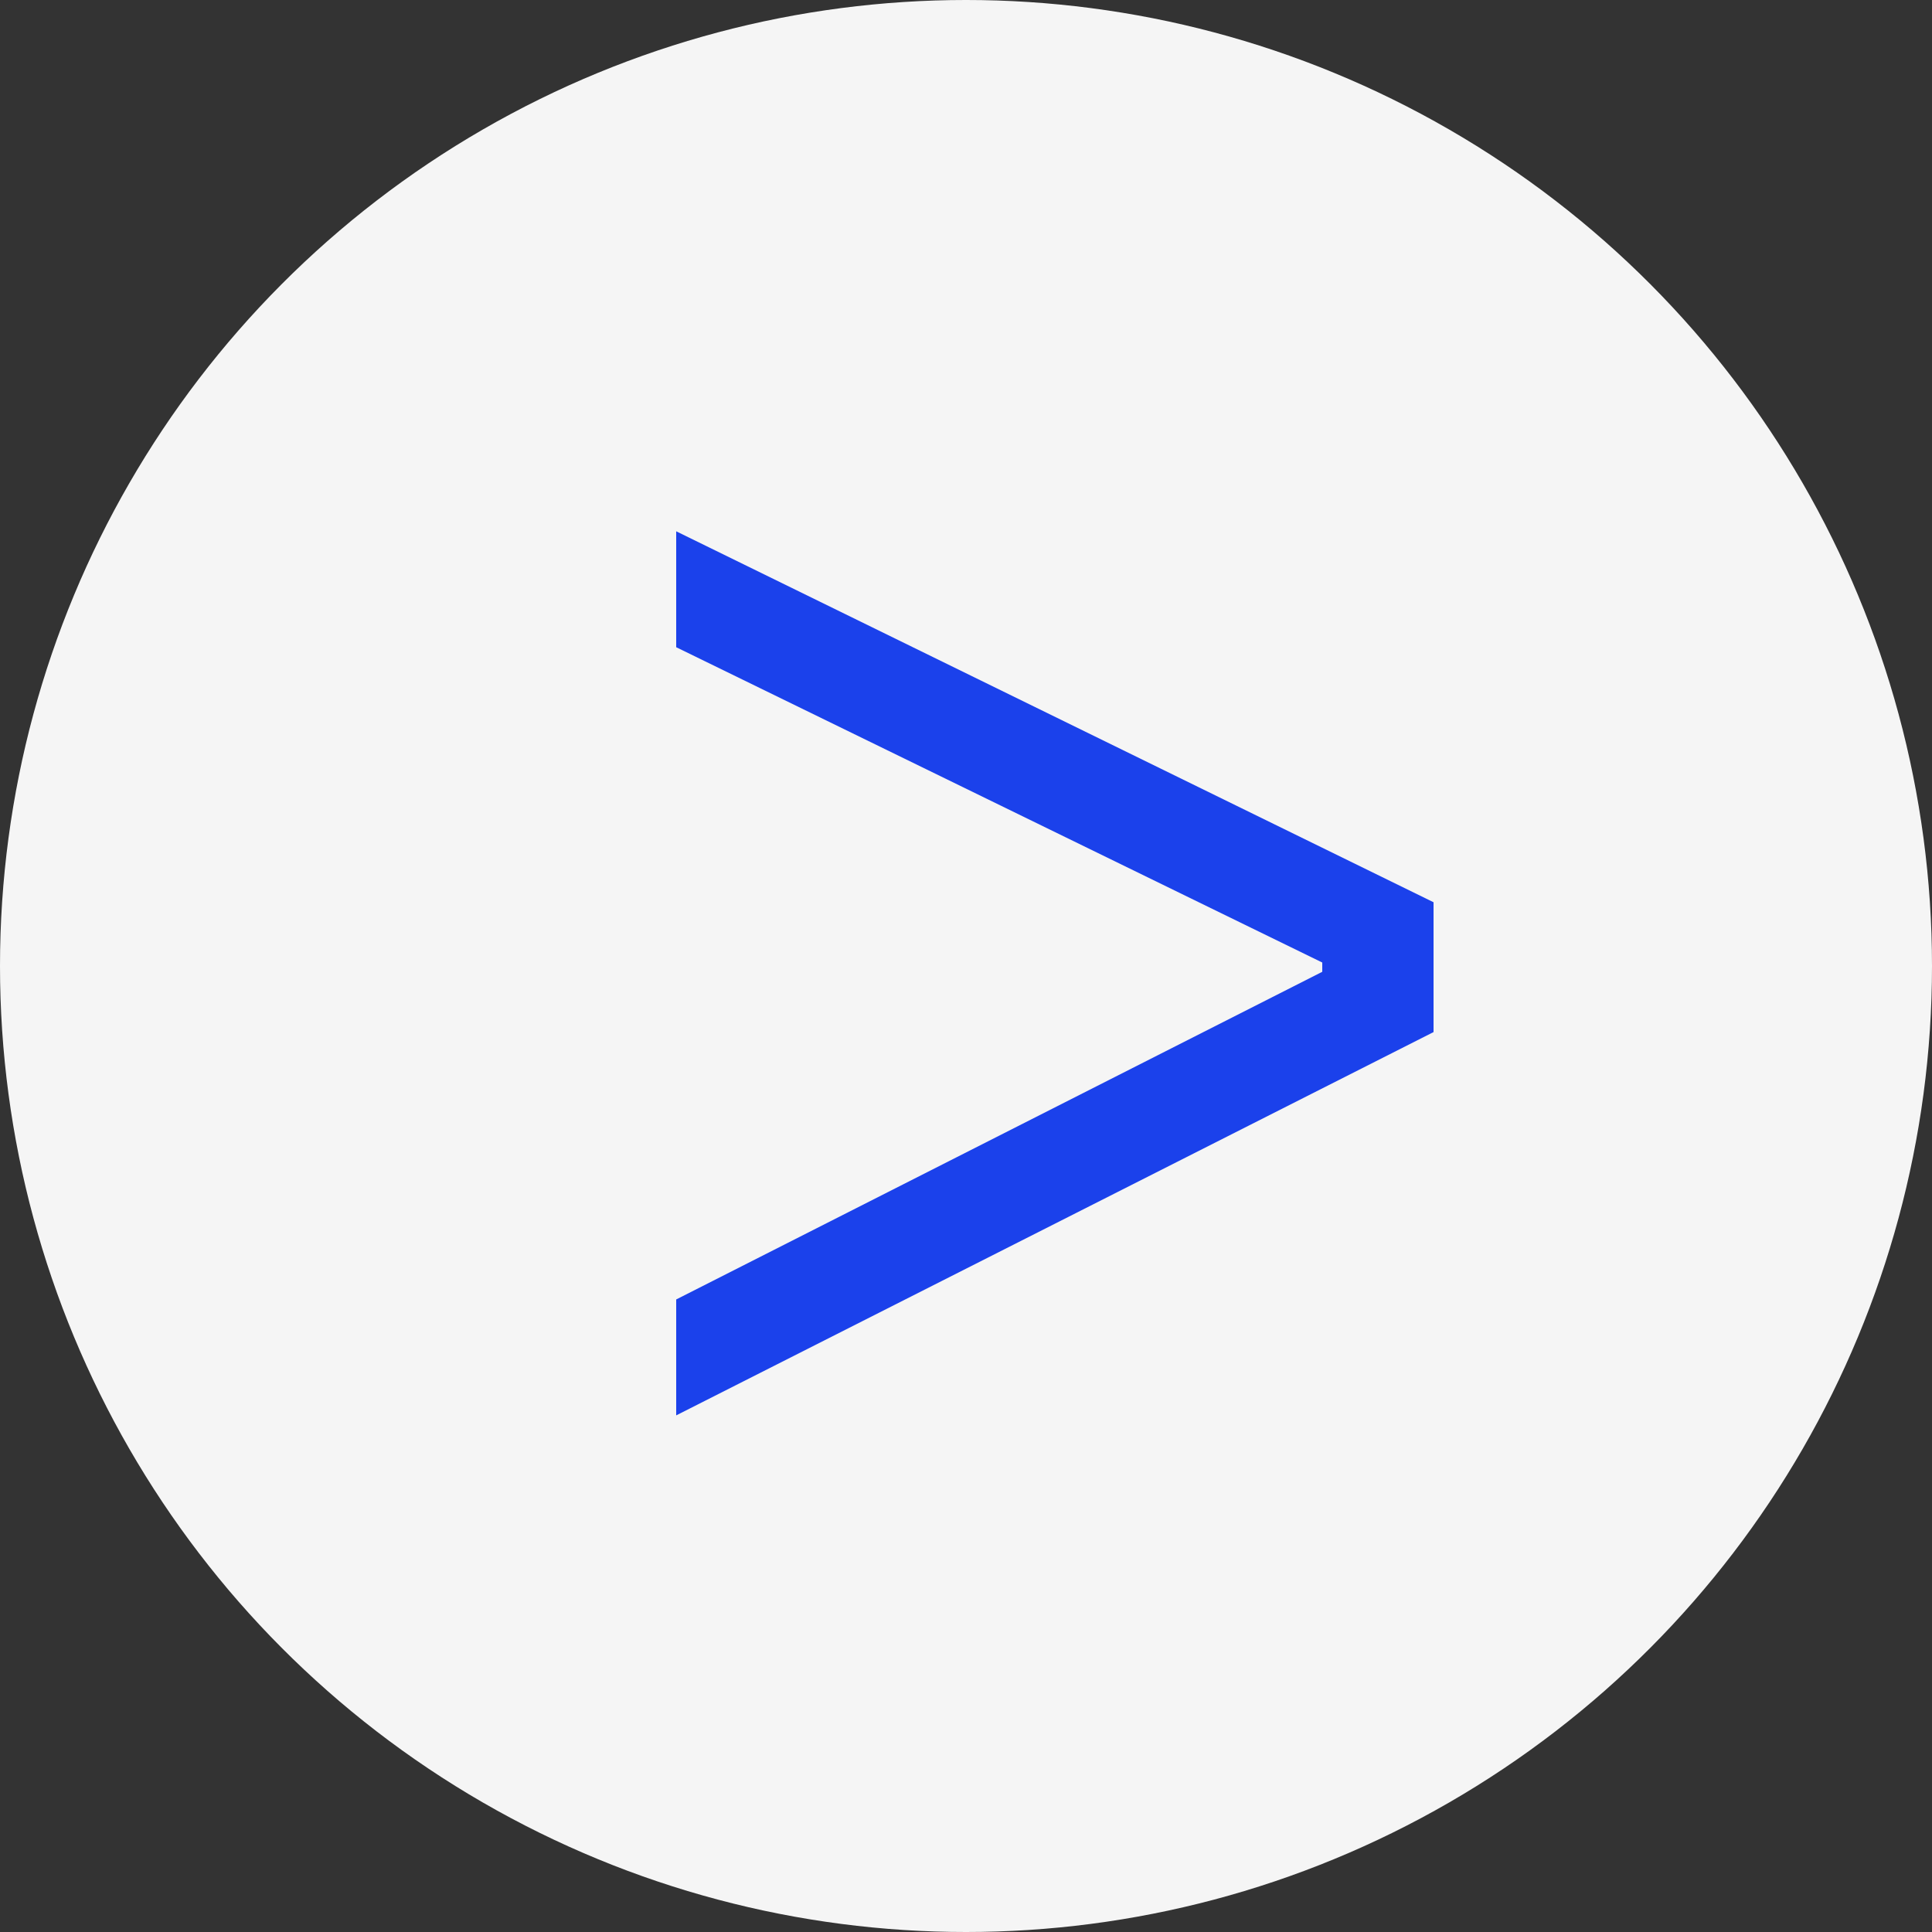
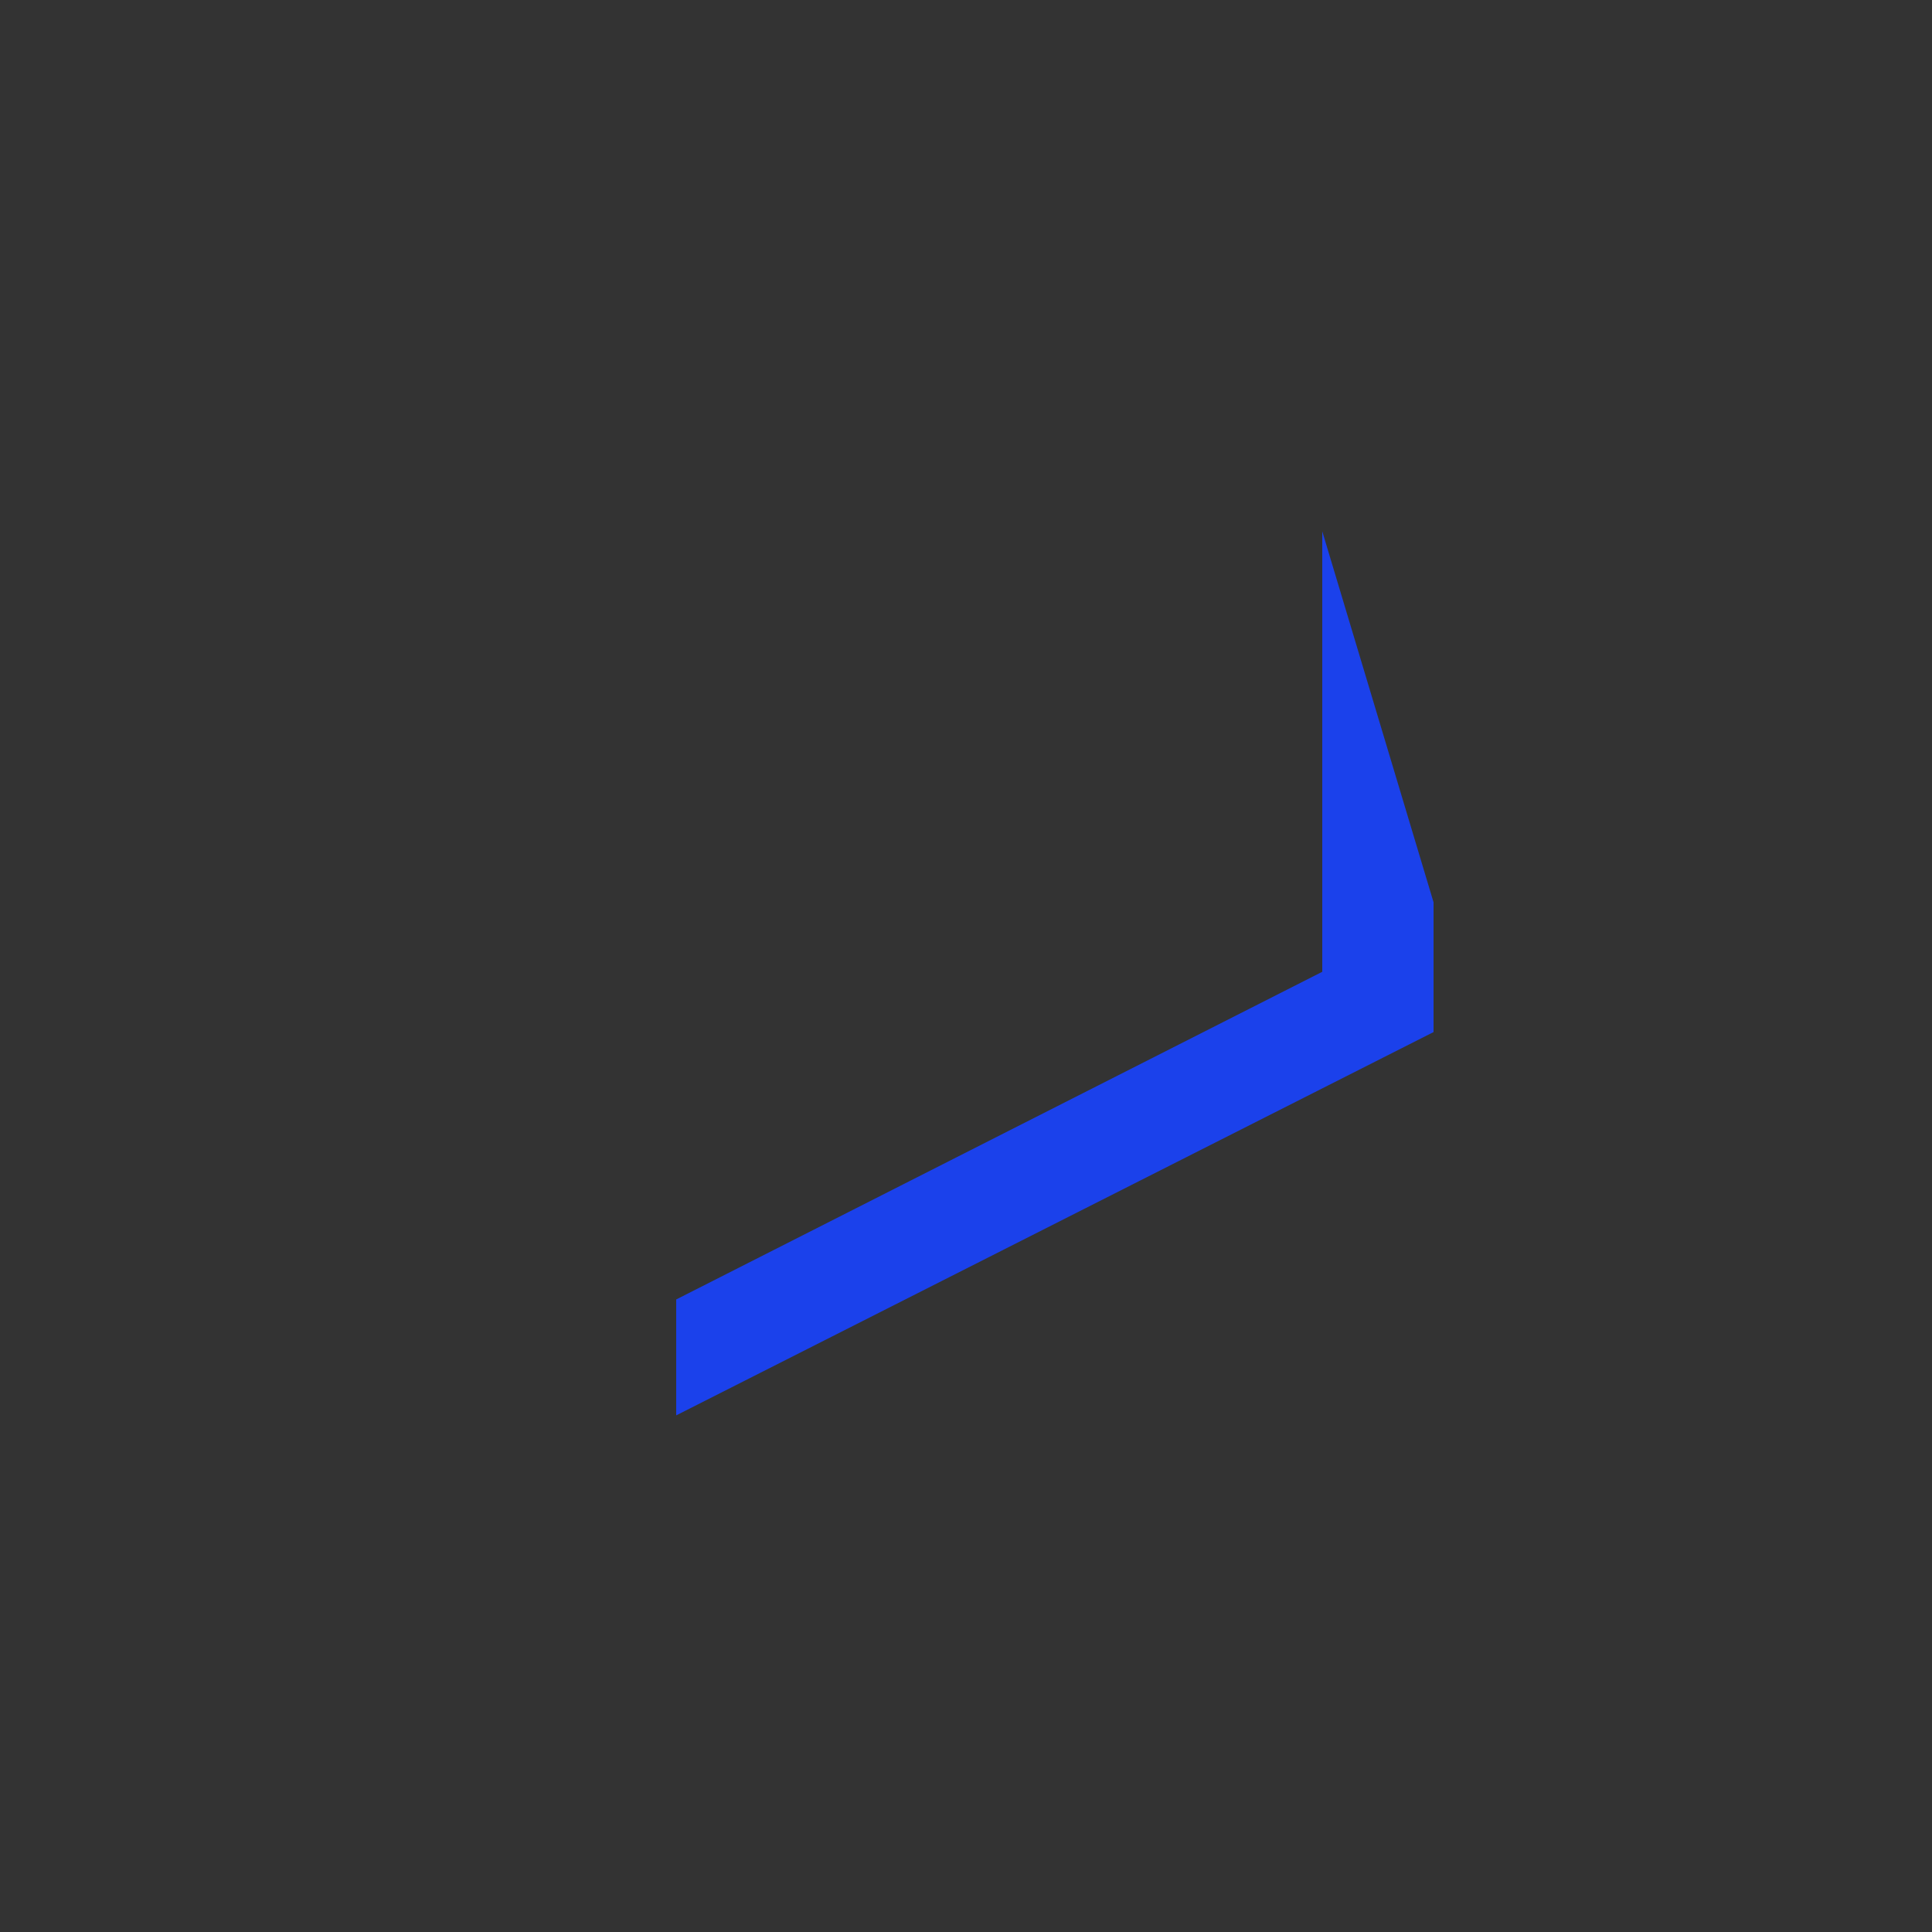
<svg xmlns="http://www.w3.org/2000/svg" width="40" height="40" viewBox="0 0 40 40" fill="none">
  <rect x="0" y="0" width="40" height="40" fill="#333333" stroke="none" />
-   <circle cx="20" cy="20" r="20" fill="#F5F5F5" />
-   <path d="M14 26.904L27.376 20.12V19.928L14 13.4V11L29.68 18.68V21.368L14 29.304V26.904Z" fill="#1B41EB" />
+   <path d="M14 26.904L27.376 20.12V19.928V11L29.68 18.68V21.368L14 29.304V26.904Z" fill="#1B41EB" />
</svg>